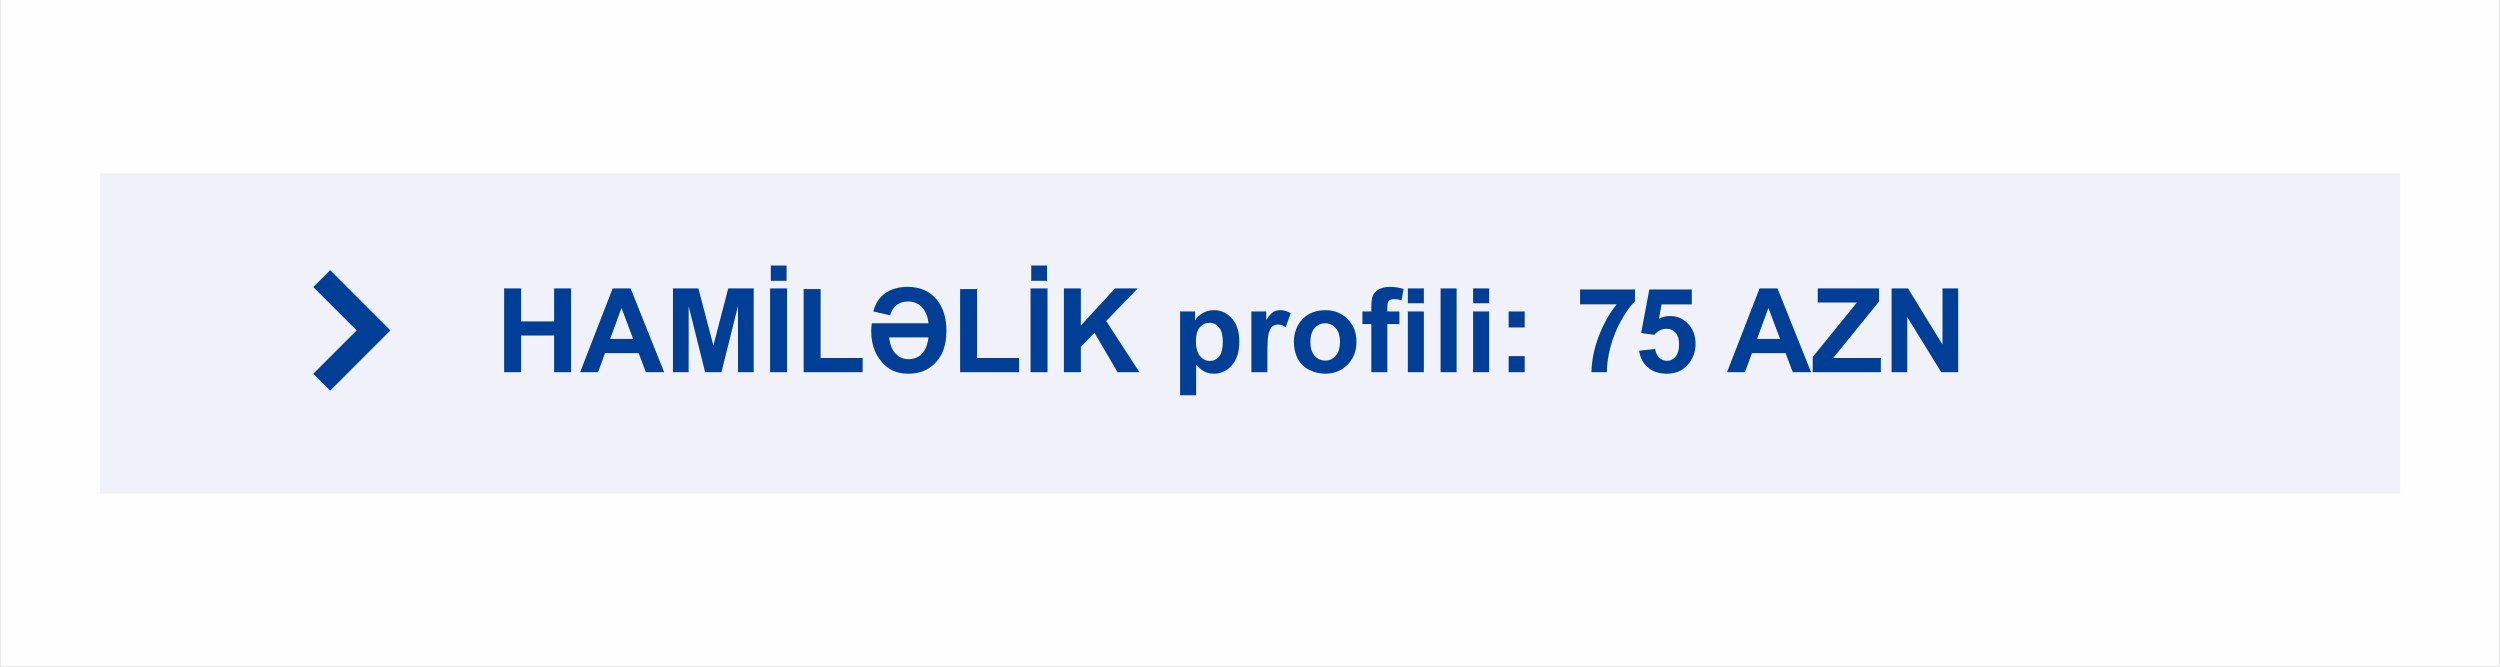
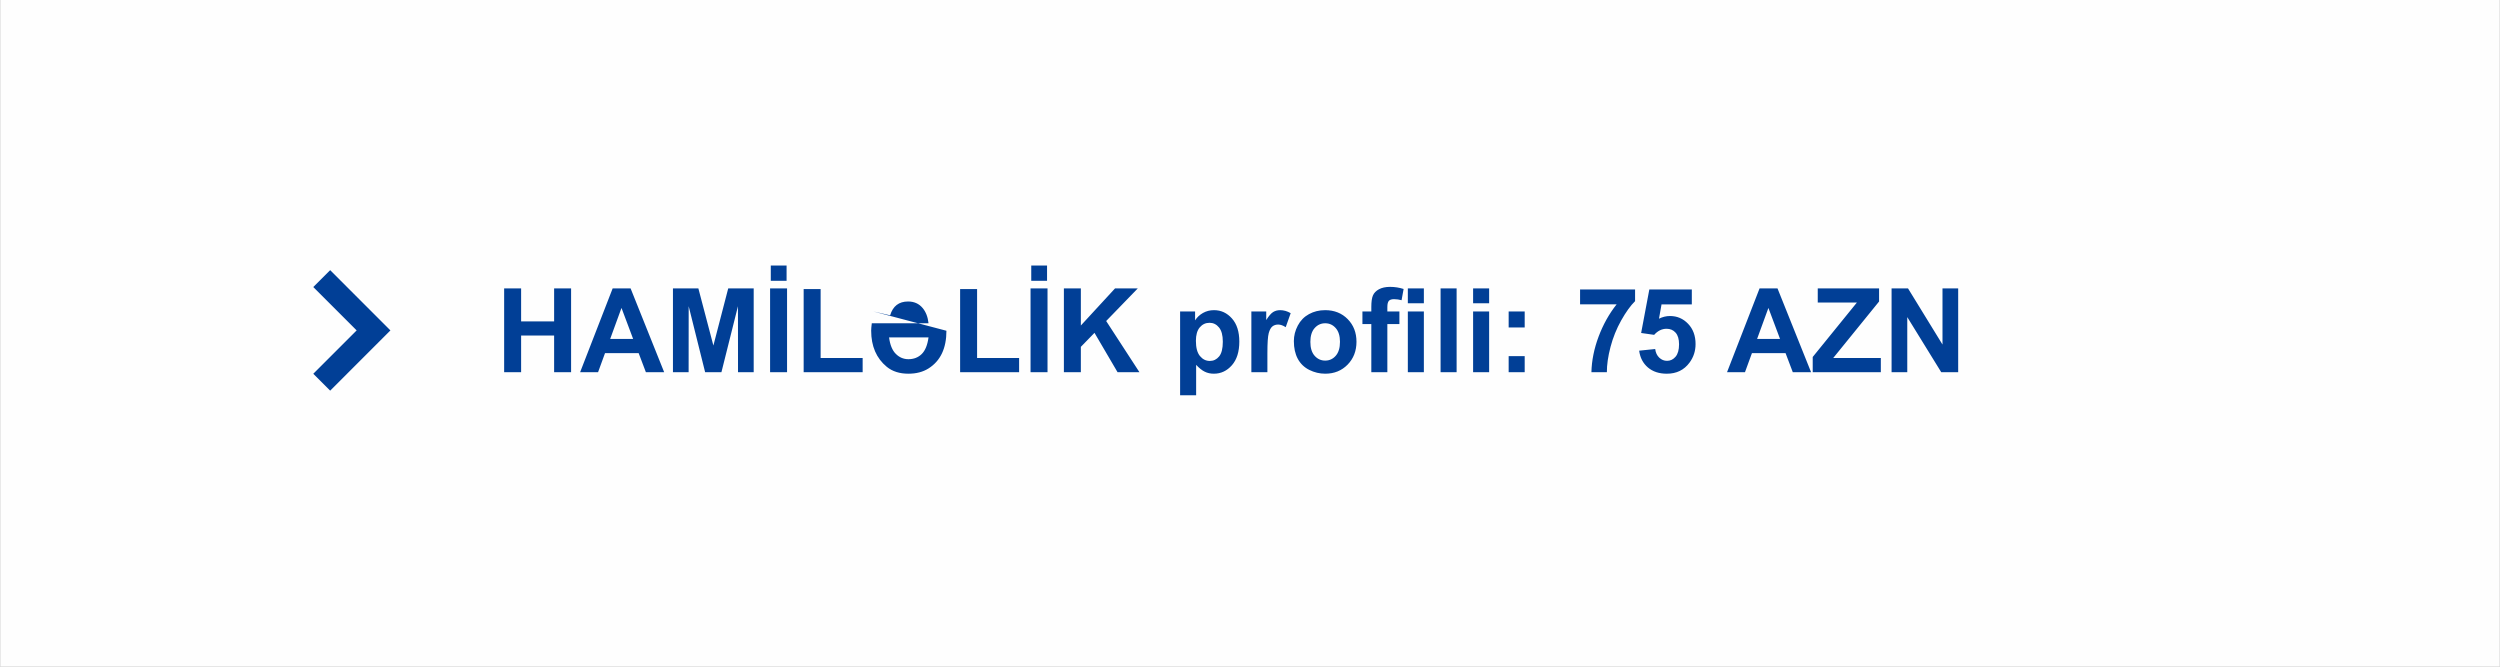
<svg xmlns="http://www.w3.org/2000/svg" xml:space="preserve" width="8.774in" height="2.34in" version="1.1" style="shape-rendering:geometricPrecision; text-rendering:geometricPrecision; image-rendering:optimizeQuality; fill-rule:evenodd; clip-rule:evenodd" viewBox="0 0 6753.69 1801.48">
  <rect x="0" y="0" width="6753.69" height="1801.48" fill="#808080" stroke="none" />
  <defs>
    <style type="text/css">
   
    .str0 {stroke:#FEFEFE;stroke-width:5.34;stroke-miterlimit:2.613}
    .fil1 {fill:#F1F2F9}
    .fil0 {fill:#FEFEFE}
    .fil2 {fill:#013F96;fill-rule:nonzero}
   
  </style>
  </defs>
  <g id="Layer_x0020_1">
    <g id="_2567656615152">
      <polygon class="fil0 str0" points="2.67,2.67 6751.02,2.67 6751.02,1798.81 2.67,1798.81 " />
-       <polygon class="fil1" points="269.18,467.75 6484.51,467.75 6484.51,1333.74 269.18,1333.74 " />
-       <path class="fil2" d="M4268.68 822.21l0 -40.16 148.62 0 0 31.62c-12.28,12.07 -24.72,29.36 -37.42,51.91 -12.65,22.55 -22.35,46.54 -28.99,71.94 -6.64,25.4 -9.91,48.12 -9.8,68.09l-41.74 0c0.74,-31.36 7.17,-63.35 19.34,-95.98 12.23,-32.57 28.46,-61.77 48.86,-87.43l-98.87 0 -0.01 -0.01zm159.62 125.27l43.32 -4.48c1.26,9.81 4.9,17.6 10.96,23.35 6.11,5.74 13.13,8.59 21.08,8.59 9.07,0 16.76,-3.69 23.03,-11.12 6.27,-7.43 9.44,-18.6 9.44,-33.52 0,-14.02 -3.11,-24.5 -9.38,-31.52 -6.22,-7.01 -14.33,-10.49 -24.35,-10.49 -12.49,0 -23.72,5.48 -33.62,16.44l-35.1 -5.06 22.14 -117.63 114.79 0 0 40.47 -81.85 0 -6.85 38.53c9.65,-4.79 19.55,-7.22 29.68,-7.22 19.29,0 35.62,7.01 49.01,21.08 13.44,14.02 20.13,32.25 20.13,54.71 0,18.71 -5.43,35.36 -16.23,50.07 -14.76,20.03 -35.21,30.04 -61.35,30.04 -20.92,0 -37.99,-5.63 -51.17,-16.87 -13.23,-11.28 -21.08,-26.36 -23.66,-45.38l0 0zm682.04 58.13l0 -226.41 44.38 0 93.18 151.73 0 -151.73 42.38 0 0 226.41 -45.8 0 -91.76 -148.84 0 148.84 -42.38 0zm-213.08 0l0 -41.11 119.32 -147.04 -105.72 0 0 -38.26 165.7 0 0 35.42 -123.96 152.74 128.7 0 0 38.26 -184.04 0 -0.01 -0zm-88.28 -89.81l-31.46 -83.8 -30.57 83.8 62.03 0zm83.8 89.81l-49.38 0 -19.55 -51.54 -90.81 0 -18.81 51.54 -48.49 0 87.91 -226.41 48.44 0 90.7 226.41 -0 0zm-817.06 0l0 -43.32 43.32 0 0 43.32 -43.32 0zm0 -120.8l0 -43.32 43.32 0 0 43.32 -43.32 0zm-96.08 120.8l0 -164.12 43.32 0 0 164.12 -43.32 0zm0 -186.25l0 -40.16 43.32 0 0 40.16 -43.32 0zm-87.85 186.25l0 -226.41 43.32 0 0 226.41 -43.32 0zm-88.49 0l0 -164.12 43.32 0 0 164.12 -43.32 0zm0 -186.25l0 -40.16 43.32 0 0 40.16 -43.32 0zm-122.69 22.14l24.03 0 0 -12.39c0,-13.81 1.48,-24.14 4.42,-30.94 2.95,-6.85 8.38,-12.39 16.29,-16.66 7.95,-4.26 17.97,-6.43 30.09,-6.43 12.39,0 24.56,1.89 36.47,5.69l-5.53 30.36c-7.07,-1.89 -13.87,-2.85 -20.4,-2.85 -6.43,0 -11.02,1.48 -13.81,4.42 -2.79,2.95 -4.22,8.64 -4.22,17.08l0 11.7 32.57 0 0 34.15 -32.57 0 0 129.97 -43.32 0 0 -129.97 -24.03 0 0 -34.15 0.01 0zm-140.67 82.37c0,16.28 3.85,28.78 11.54,37.42 7.75,8.7 17.24,13.02 28.57,13.02 11.28,0 20.77,-4.32 28.41,-13.02 7.64,-8.64 11.49,-21.24 11.49,-37.73 0,-16.07 -3.85,-28.46 -11.49,-37.1 -7.64,-8.7 -17.13,-13.02 -28.41,-13.02 -11.33,0 -20.81,4.32 -28.57,13.02 -7.7,8.64 -11.54,21.14 -11.54,37.42zm-44.58 -2.32c0,-14.44 3.53,-28.41 10.65,-41.9 7.11,-13.54 17.18,-23.82 30.2,-30.94 13.02,-7.11 27.51,-10.7 43.58,-10.7 24.82,0 45.12,8.06 60.98,24.19 15.87,16.18 23.77,36.52 23.77,61.19 0,24.87 -8.01,45.49 -23.98,61.82 -16.02,16.33 -36.16,24.5 -60.45,24.5 -15.02,0 -29.35,-3.42 -43.01,-10.22 -13.6,-6.8 -23.98,-16.76 -31.09,-29.94 -7.11,-13.13 -10.65,-29.14 -10.65,-48.01l-0.01 0zm-71.52 84.06l-43.32 0 0 -164.12 40.16 0 0 23.29c6.9,-11.02 13.13,-18.24 18.66,-21.66 5.53,-3.42 11.81,-5.11 18.81,-5.11 9.91,0 19.44,2.74 28.61,8.17l-13.44 37.84c-7.33,-4.75 -14.13,-7.11 -20.4,-7.11 -6.11,0 -11.28,1.69 -15.5,5 -4.22,3.37 -7.54,9.38 -9.96,18.13 -2.42,8.75 -3.63,27.09 -3.63,54.97l0 50.6 0.01 0zm-193.16 -84.59c0,18.5 3.63,32.15 10.96,41 7.27,8.8 16.18,13.23 26.61,13.23 10.06,0 18.44,-4.06 25.14,-12.17 6.69,-8.11 10.02,-21.4 10.02,-39.9 0,-17.29 -3.42,-30.09 -10.33,-38.47 -6.85,-8.38 -15.39,-12.55 -25.56,-12.55 -10.59,0 -19.39,4.11 -26.35,12.33 -7.01,8.22 -10.49,20.4 -10.49,36.52l0 0zm-42.69 -79.53l40.47 0 0 24.09c5.27,-8.22 12.33,-14.87 21.29,-19.97 8.96,-5.06 18.92,-7.59 29.83,-7.59 19.03,0 35.2,7.48 48.49,22.45 13.28,14.91 19.92,35.79 19.92,62.45 0,27.46 -6.69,48.75 -20.07,63.98 -13.39,15.23 -29.62,22.82 -48.7,22.82 -9.07,0 -17.29,-1.79 -24.66,-5.43 -7.33,-3.58 -15.13,-9.75 -23.24,-18.5l0 82.11 -43.32 0 0 -226.41 -0.01 0zm-314.01 164.12l0 -226.41 45.85 0 0 100.29 92.39 -100.29 61.45 0 -85.43 88.17 89.85 138.24 -59.13 0 -62.3 -106.3 -36.84 37.84 0 68.46 -45.85 0 0.01 -0.01zm-88.18 -246.97l0 -41.11 42.69 0 0 41.11 -42.69 0zm-1.89 246.97l0 -226.41 45.86 0 0 226.41 -45.86 0zm-190.31 0l0 -224.52 45.86 0 0 186.25 113.53 0 0 38.26 -159.37 0 -0.01 0.01zm-85.38 -93.92l-106.57 0c2.58,20.14 8.64,34.94 18.24,44.49 9.54,9.54 20.87,14.33 33.94,14.33 14.55,0 26.57,-4.63 35.99,-13.91 9.48,-9.33 15.6,-24.29 18.39,-44.9l0.01 -0.01zm48.38 -18.02c0,47.54 -16.13,81.48 -48.38,101.83 -15.02,9.48 -33.15,14.23 -54.39,14.23 -23.77,0 -43.22,-6.22 -58.39,-18.6 -28.09,-23.14 -42.16,-55.71 -42.16,-97.72 0,-4.63 0.58,-11.28 1.69,-19.97l153.26 0c-1.84,-17.07 -7.17,-30.83 -15.92,-41.21 -9.85,-11.76 -22.98,-17.6 -39.31,-17.6 -24.82,0 -40.95,12.44 -48.49,37.32l-45.22 -10.33c5.06,-21.98 16.18,-38.73 33.36,-50.27 16.07,-10.81 35.73,-16.23 58.97,-16.23 33.73,0 60.03,11.49 78.89,34.52 17.39,21.34 26.09,49.38 26.09,84.06l0.01 0.01zm-385.74 111.94l0 -224.52 45.86 0 0 186.25 113.53 0 0 38.26 -159.37 0 -0.01 0.01zm-88.81 -246.97l0 -41.11 42.69 0 0 41.11 -42.69 0zm-1.89 246.97l0 -226.41 45.86 0 0 226.41 -45.86 0zm-262.46 0l0 -226.41 68.67 0 40.58 154.42 40.1 -154.42 68.83 0 0 226.41 -42.38 0 -0.15 -178.24 -44.64 178.24 -44.06 0 -44.43 -178.24 -0.15 178.24 -42.38 0 0 0zm-107.57 -89.81l-31.46 -83.8 -30.57 83.8 62.03 0zm83.8 89.81l-49.38 0 -19.55 -51.54 -90.81 0 -18.81 51.54 -48.49 0 87.91 -226.41 48.44 0 90.7 226.41 -0 0zm-432.33 0l0 -226.41 45.86 0 0 89.18 89.17 0 0 -89.18 45.86 0 0 226.41 -45.86 0 0 -98.98 -89.17 0 0 98.98 -45.86 0zm-470.06 -275.66l162.78 162.78 -162.78 162.77 -45.62 -45.62 117.16 -117.15 -117.16 -117.16 45.62 -45.62z" />
+       <path class="fil2" d="M4268.68 822.21l0 -40.16 148.62 0 0 31.62c-12.28,12.07 -24.72,29.36 -37.42,51.91 -12.65,22.55 -22.35,46.54 -28.99,71.94 -6.64,25.4 -9.91,48.12 -9.8,68.09l-41.74 0c0.74,-31.36 7.17,-63.35 19.34,-95.98 12.23,-32.57 28.46,-61.77 48.86,-87.43l-98.87 0 -0.01 -0.01zm159.62 125.27l43.32 -4.48c1.26,9.81 4.9,17.6 10.96,23.35 6.11,5.74 13.13,8.59 21.08,8.59 9.07,0 16.76,-3.69 23.03,-11.12 6.27,-7.43 9.44,-18.6 9.44,-33.52 0,-14.02 -3.11,-24.5 -9.38,-31.52 -6.22,-7.01 -14.33,-10.49 -24.35,-10.49 -12.49,0 -23.72,5.48 -33.62,16.44l-35.1 -5.06 22.14 -117.63 114.79 0 0 40.47 -81.85 0 -6.85 38.53c9.65,-4.79 19.55,-7.22 29.68,-7.22 19.29,0 35.62,7.01 49.01,21.08 13.44,14.02 20.13,32.25 20.13,54.71 0,18.71 -5.43,35.36 -16.23,50.07 -14.76,20.03 -35.21,30.04 -61.35,30.04 -20.92,0 -37.99,-5.63 -51.17,-16.87 -13.23,-11.28 -21.08,-26.36 -23.66,-45.38l0 0zm682.04 58.13l0 -226.41 44.38 0 93.18 151.73 0 -151.73 42.38 0 0 226.41 -45.8 0 -91.76 -148.84 0 148.84 -42.38 0zm-213.08 0l0 -41.11 119.32 -147.04 -105.72 0 0 -38.26 165.7 0 0 35.42 -123.96 152.74 128.7 0 0 38.26 -184.04 0 -0.01 -0zm-88.28 -89.81l-31.46 -83.8 -30.57 83.8 62.03 0zm83.8 89.81l-49.38 0 -19.55 -51.54 -90.81 0 -18.81 51.54 -48.49 0 87.91 -226.41 48.44 0 90.7 226.41 -0 0zm-817.06 0l0 -43.32 43.32 0 0 43.32 -43.32 0zm0 -120.8l0 -43.32 43.32 0 0 43.32 -43.32 0zm-96.08 120.8l0 -164.12 43.32 0 0 164.12 -43.32 0zm0 -186.25l0 -40.16 43.32 0 0 40.16 -43.32 0zm-87.85 186.25l0 -226.41 43.32 0 0 226.41 -43.32 0zm-88.49 0l0 -164.12 43.32 0 0 164.12 -43.32 0zm0 -186.25l0 -40.16 43.32 0 0 40.16 -43.32 0zm-122.69 22.14l24.03 0 0 -12.39c0,-13.81 1.48,-24.14 4.42,-30.94 2.95,-6.85 8.38,-12.39 16.29,-16.66 7.95,-4.26 17.97,-6.43 30.09,-6.43 12.39,0 24.56,1.89 36.47,5.69l-5.53 30.36c-7.07,-1.89 -13.87,-2.85 -20.4,-2.85 -6.43,0 -11.02,1.48 -13.81,4.42 -2.79,2.95 -4.22,8.64 -4.22,17.08l0 11.7 32.57 0 0 34.15 -32.57 0 0 129.97 -43.32 0 0 -129.97 -24.03 0 0 -34.15 0.01 0zm-140.67 82.37c0,16.28 3.85,28.78 11.54,37.42 7.75,8.7 17.24,13.02 28.57,13.02 11.28,0 20.77,-4.32 28.41,-13.02 7.64,-8.64 11.49,-21.24 11.49,-37.73 0,-16.07 -3.85,-28.46 -11.49,-37.1 -7.64,-8.7 -17.13,-13.02 -28.41,-13.02 -11.33,0 -20.81,4.32 -28.57,13.02 -7.7,8.64 -11.54,21.14 -11.54,37.42zm-44.58 -2.32c0,-14.44 3.53,-28.41 10.65,-41.9 7.11,-13.54 17.18,-23.82 30.2,-30.94 13.02,-7.11 27.51,-10.7 43.58,-10.7 24.82,0 45.12,8.06 60.98,24.19 15.87,16.18 23.77,36.52 23.77,61.19 0,24.87 -8.01,45.49 -23.98,61.82 -16.02,16.33 -36.16,24.5 -60.45,24.5 -15.02,0 -29.35,-3.42 -43.01,-10.22 -13.6,-6.8 -23.98,-16.76 -31.09,-29.94 -7.11,-13.13 -10.65,-29.14 -10.65,-48.01l-0.01 0zm-71.52 84.06l-43.32 0 0 -164.12 40.16 0 0 23.29c6.9,-11.02 13.13,-18.24 18.66,-21.66 5.53,-3.42 11.81,-5.11 18.81,-5.11 9.91,0 19.44,2.74 28.61,8.17l-13.44 37.84c-7.33,-4.75 -14.13,-7.11 -20.4,-7.11 -6.11,0 -11.28,1.69 -15.5,5 -4.22,3.37 -7.54,9.38 -9.96,18.13 -2.42,8.75 -3.63,27.09 -3.63,54.97l0 50.6 0.01 0zm-193.16 -84.59c0,18.5 3.63,32.15 10.96,41 7.27,8.8 16.18,13.23 26.61,13.23 10.06,0 18.44,-4.06 25.14,-12.17 6.69,-8.11 10.02,-21.4 10.02,-39.9 0,-17.29 -3.42,-30.09 -10.33,-38.47 -6.85,-8.38 -15.39,-12.55 -25.56,-12.55 -10.59,0 -19.39,4.11 -26.35,12.33 -7.01,8.22 -10.49,20.4 -10.49,36.52l0 0zm-42.69 -79.53l40.47 0 0 24.09c5.27,-8.22 12.33,-14.87 21.29,-19.97 8.96,-5.06 18.92,-7.59 29.83,-7.59 19.03,0 35.2,7.48 48.49,22.45 13.28,14.91 19.92,35.79 19.92,62.45 0,27.46 -6.69,48.75 -20.07,63.98 -13.39,15.23 -29.62,22.82 -48.7,22.82 -9.07,0 -17.29,-1.79 -24.66,-5.43 -7.33,-3.58 -15.13,-9.75 -23.24,-18.5l0 82.11 -43.32 0 0 -226.41 -0.01 0zm-314.01 164.12l0 -226.41 45.85 0 0 100.29 92.39 -100.29 61.45 0 -85.43 88.17 89.85 138.24 -59.13 0 -62.3 -106.3 -36.84 37.84 0 68.46 -45.85 0 0.01 -0.01zm-88.18 -246.97l0 -41.11 42.69 0 0 41.11 -42.69 0zm-1.89 246.97l0 -226.41 45.86 0 0 226.41 -45.86 0zm-190.31 0l0 -224.52 45.86 0 0 186.25 113.53 0 0 38.26 -159.37 0 -0.01 0.01zm-85.38 -93.92l-106.57 0c2.58,20.14 8.64,34.94 18.24,44.49 9.54,9.54 20.87,14.33 33.94,14.33 14.55,0 26.57,-4.63 35.99,-13.91 9.48,-9.33 15.6,-24.29 18.39,-44.9l0.01 -0.01zm48.38 -18.02c0,47.54 -16.13,81.48 -48.38,101.83 -15.02,9.48 -33.15,14.23 -54.39,14.23 -23.77,0 -43.22,-6.22 -58.39,-18.6 -28.09,-23.14 -42.16,-55.71 -42.16,-97.72 0,-4.63 0.58,-11.28 1.69,-19.97l153.26 0c-1.84,-17.07 -7.17,-30.83 -15.92,-41.21 -9.85,-11.76 -22.98,-17.6 -39.31,-17.6 -24.82,0 -40.95,12.44 -48.49,37.32l-45.22 -10.33l0.01 0.01zm-385.74 111.94l0 -224.52 45.86 0 0 186.25 113.53 0 0 38.26 -159.37 0 -0.01 0.01zm-88.81 -246.97l0 -41.11 42.69 0 0 41.11 -42.69 0zm-1.89 246.97l0 -226.41 45.86 0 0 226.41 -45.86 0zm-262.46 0l0 -226.41 68.67 0 40.58 154.42 40.1 -154.42 68.83 0 0 226.41 -42.38 0 -0.15 -178.24 -44.64 178.24 -44.06 0 -44.43 -178.24 -0.15 178.24 -42.38 0 0 0zm-107.57 -89.81l-31.46 -83.8 -30.57 83.8 62.03 0zm83.8 89.81l-49.38 0 -19.55 -51.54 -90.81 0 -18.81 51.54 -48.49 0 87.91 -226.41 48.44 0 90.7 226.41 -0 0zm-432.33 0l0 -226.41 45.86 0 0 89.18 89.17 0 0 -89.18 45.86 0 0 226.41 -45.86 0 0 -98.98 -89.17 0 0 98.98 -45.86 0zm-470.06 -275.66l162.78 162.78 -162.78 162.77 -45.62 -45.62 117.16 -117.15 -117.16 -117.16 45.62 -45.62z" />
    </g>
  </g>
</svg>